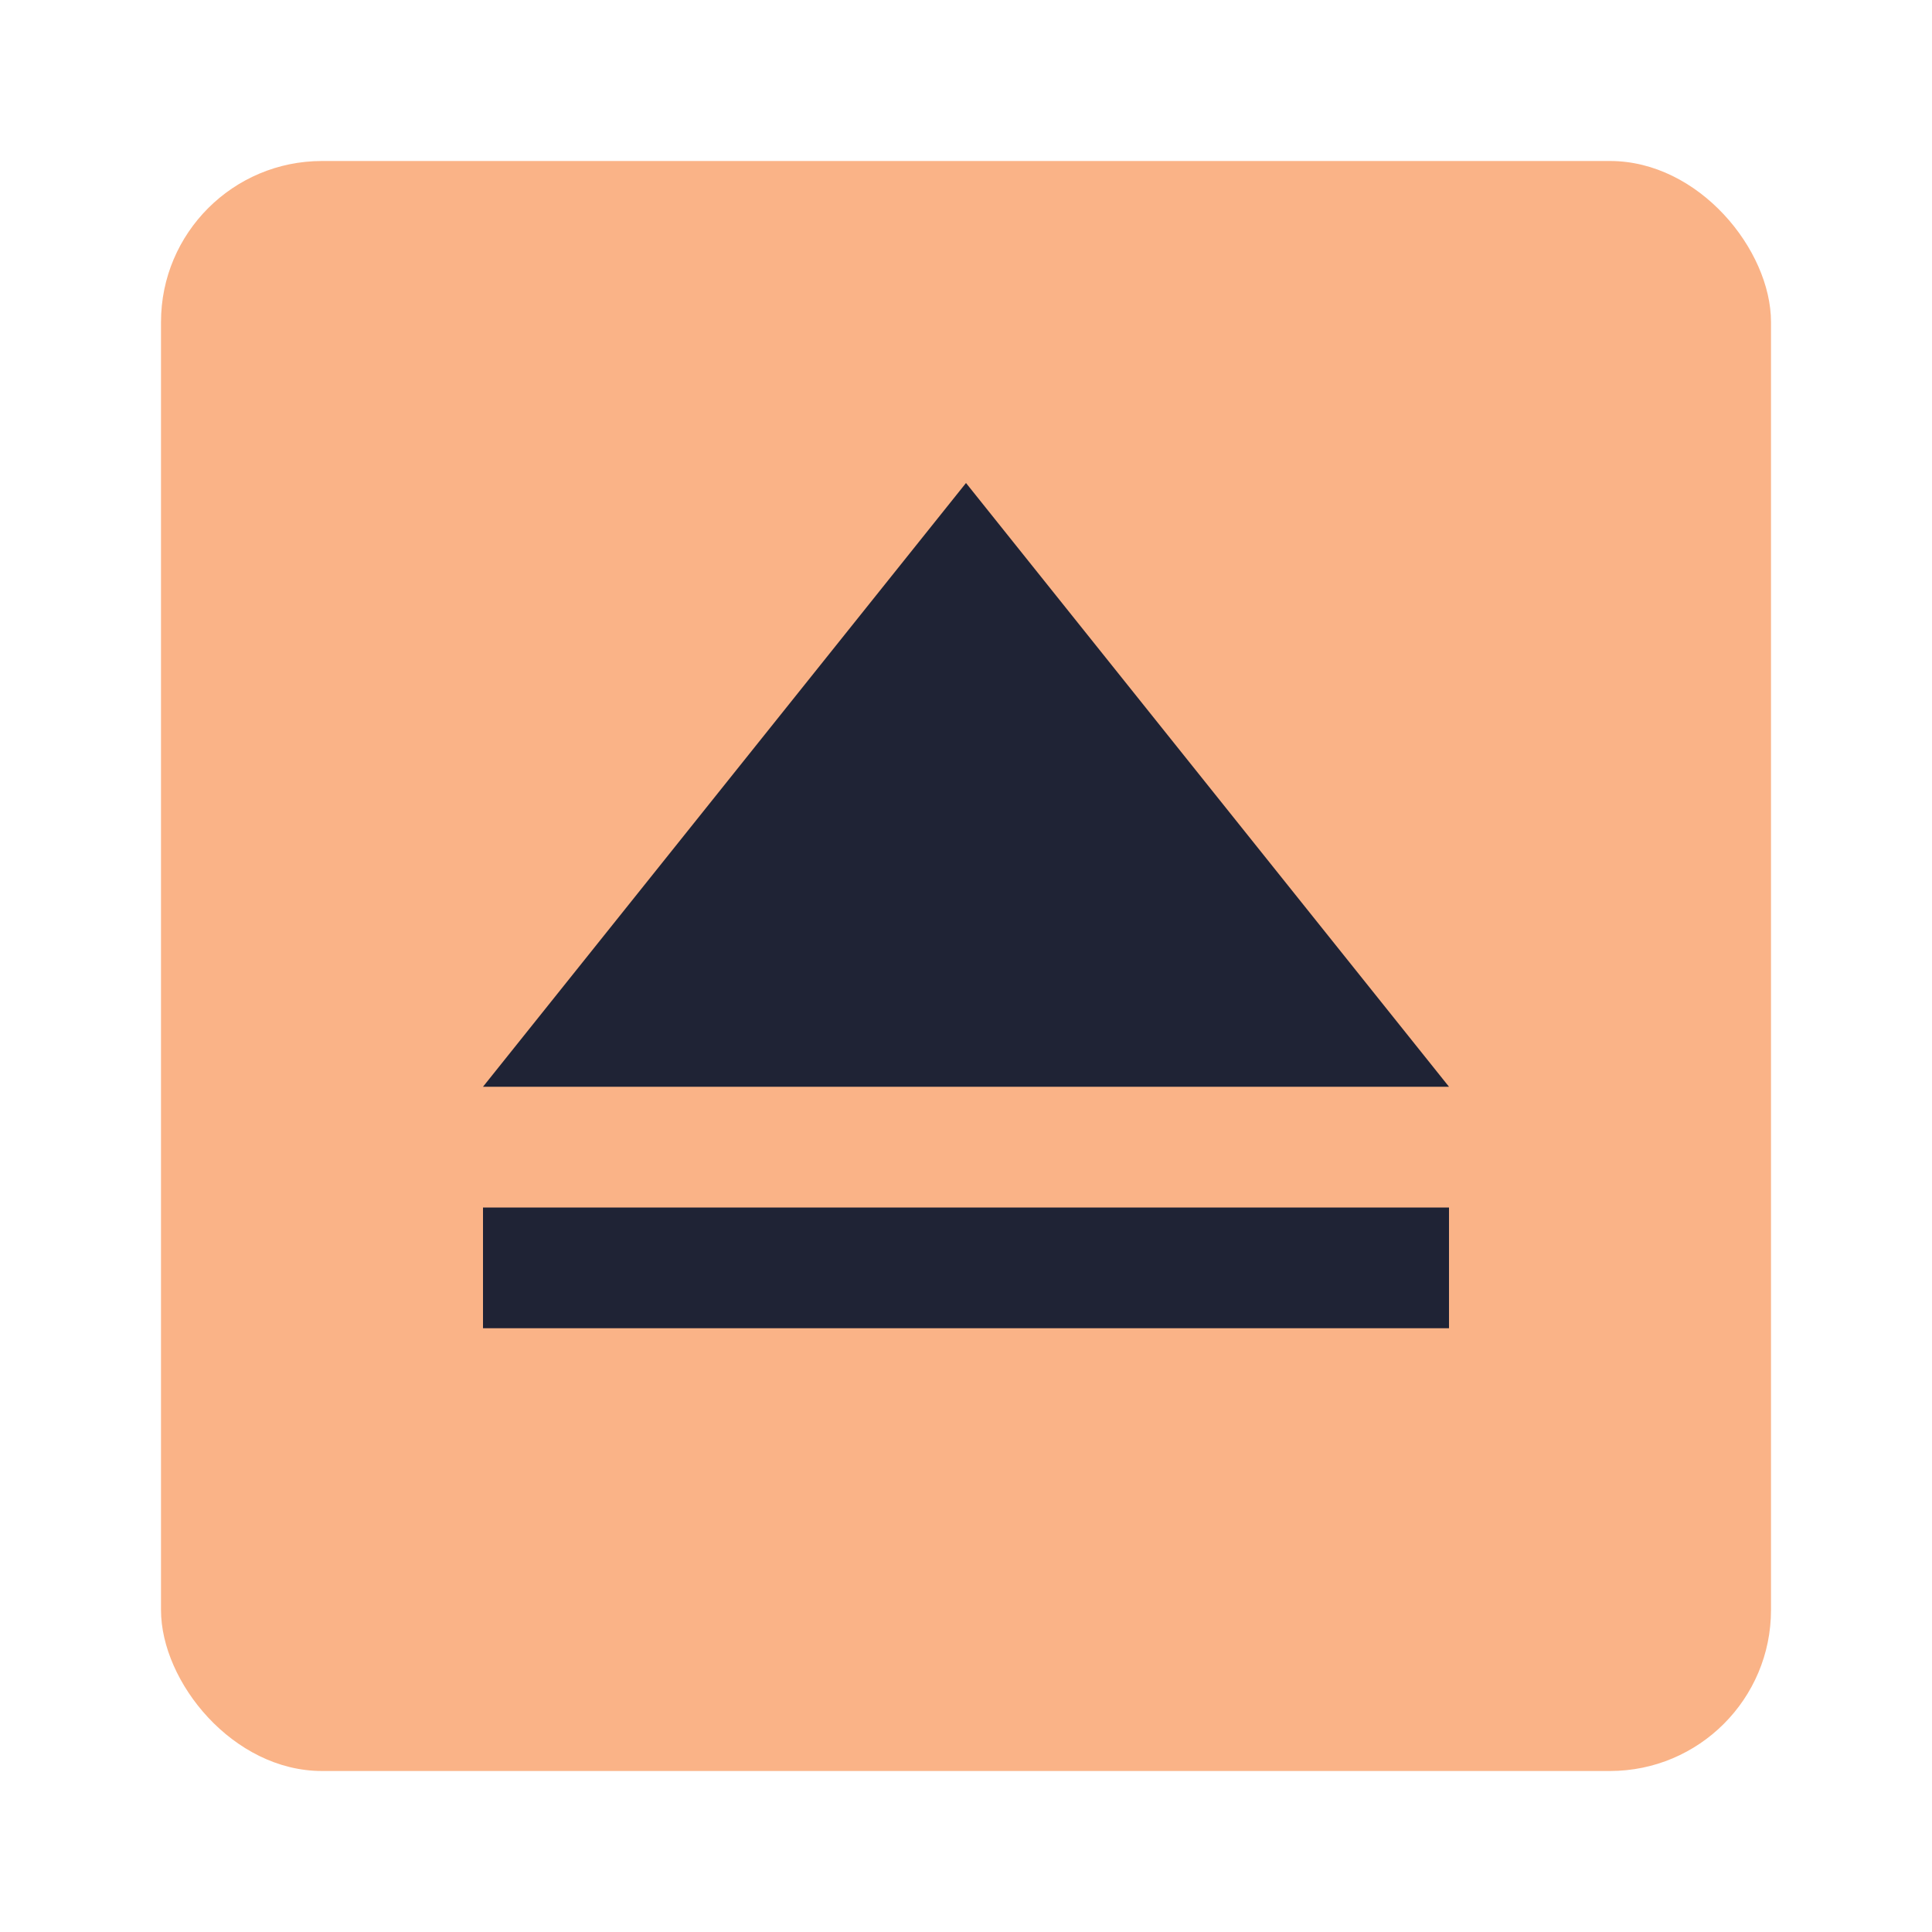
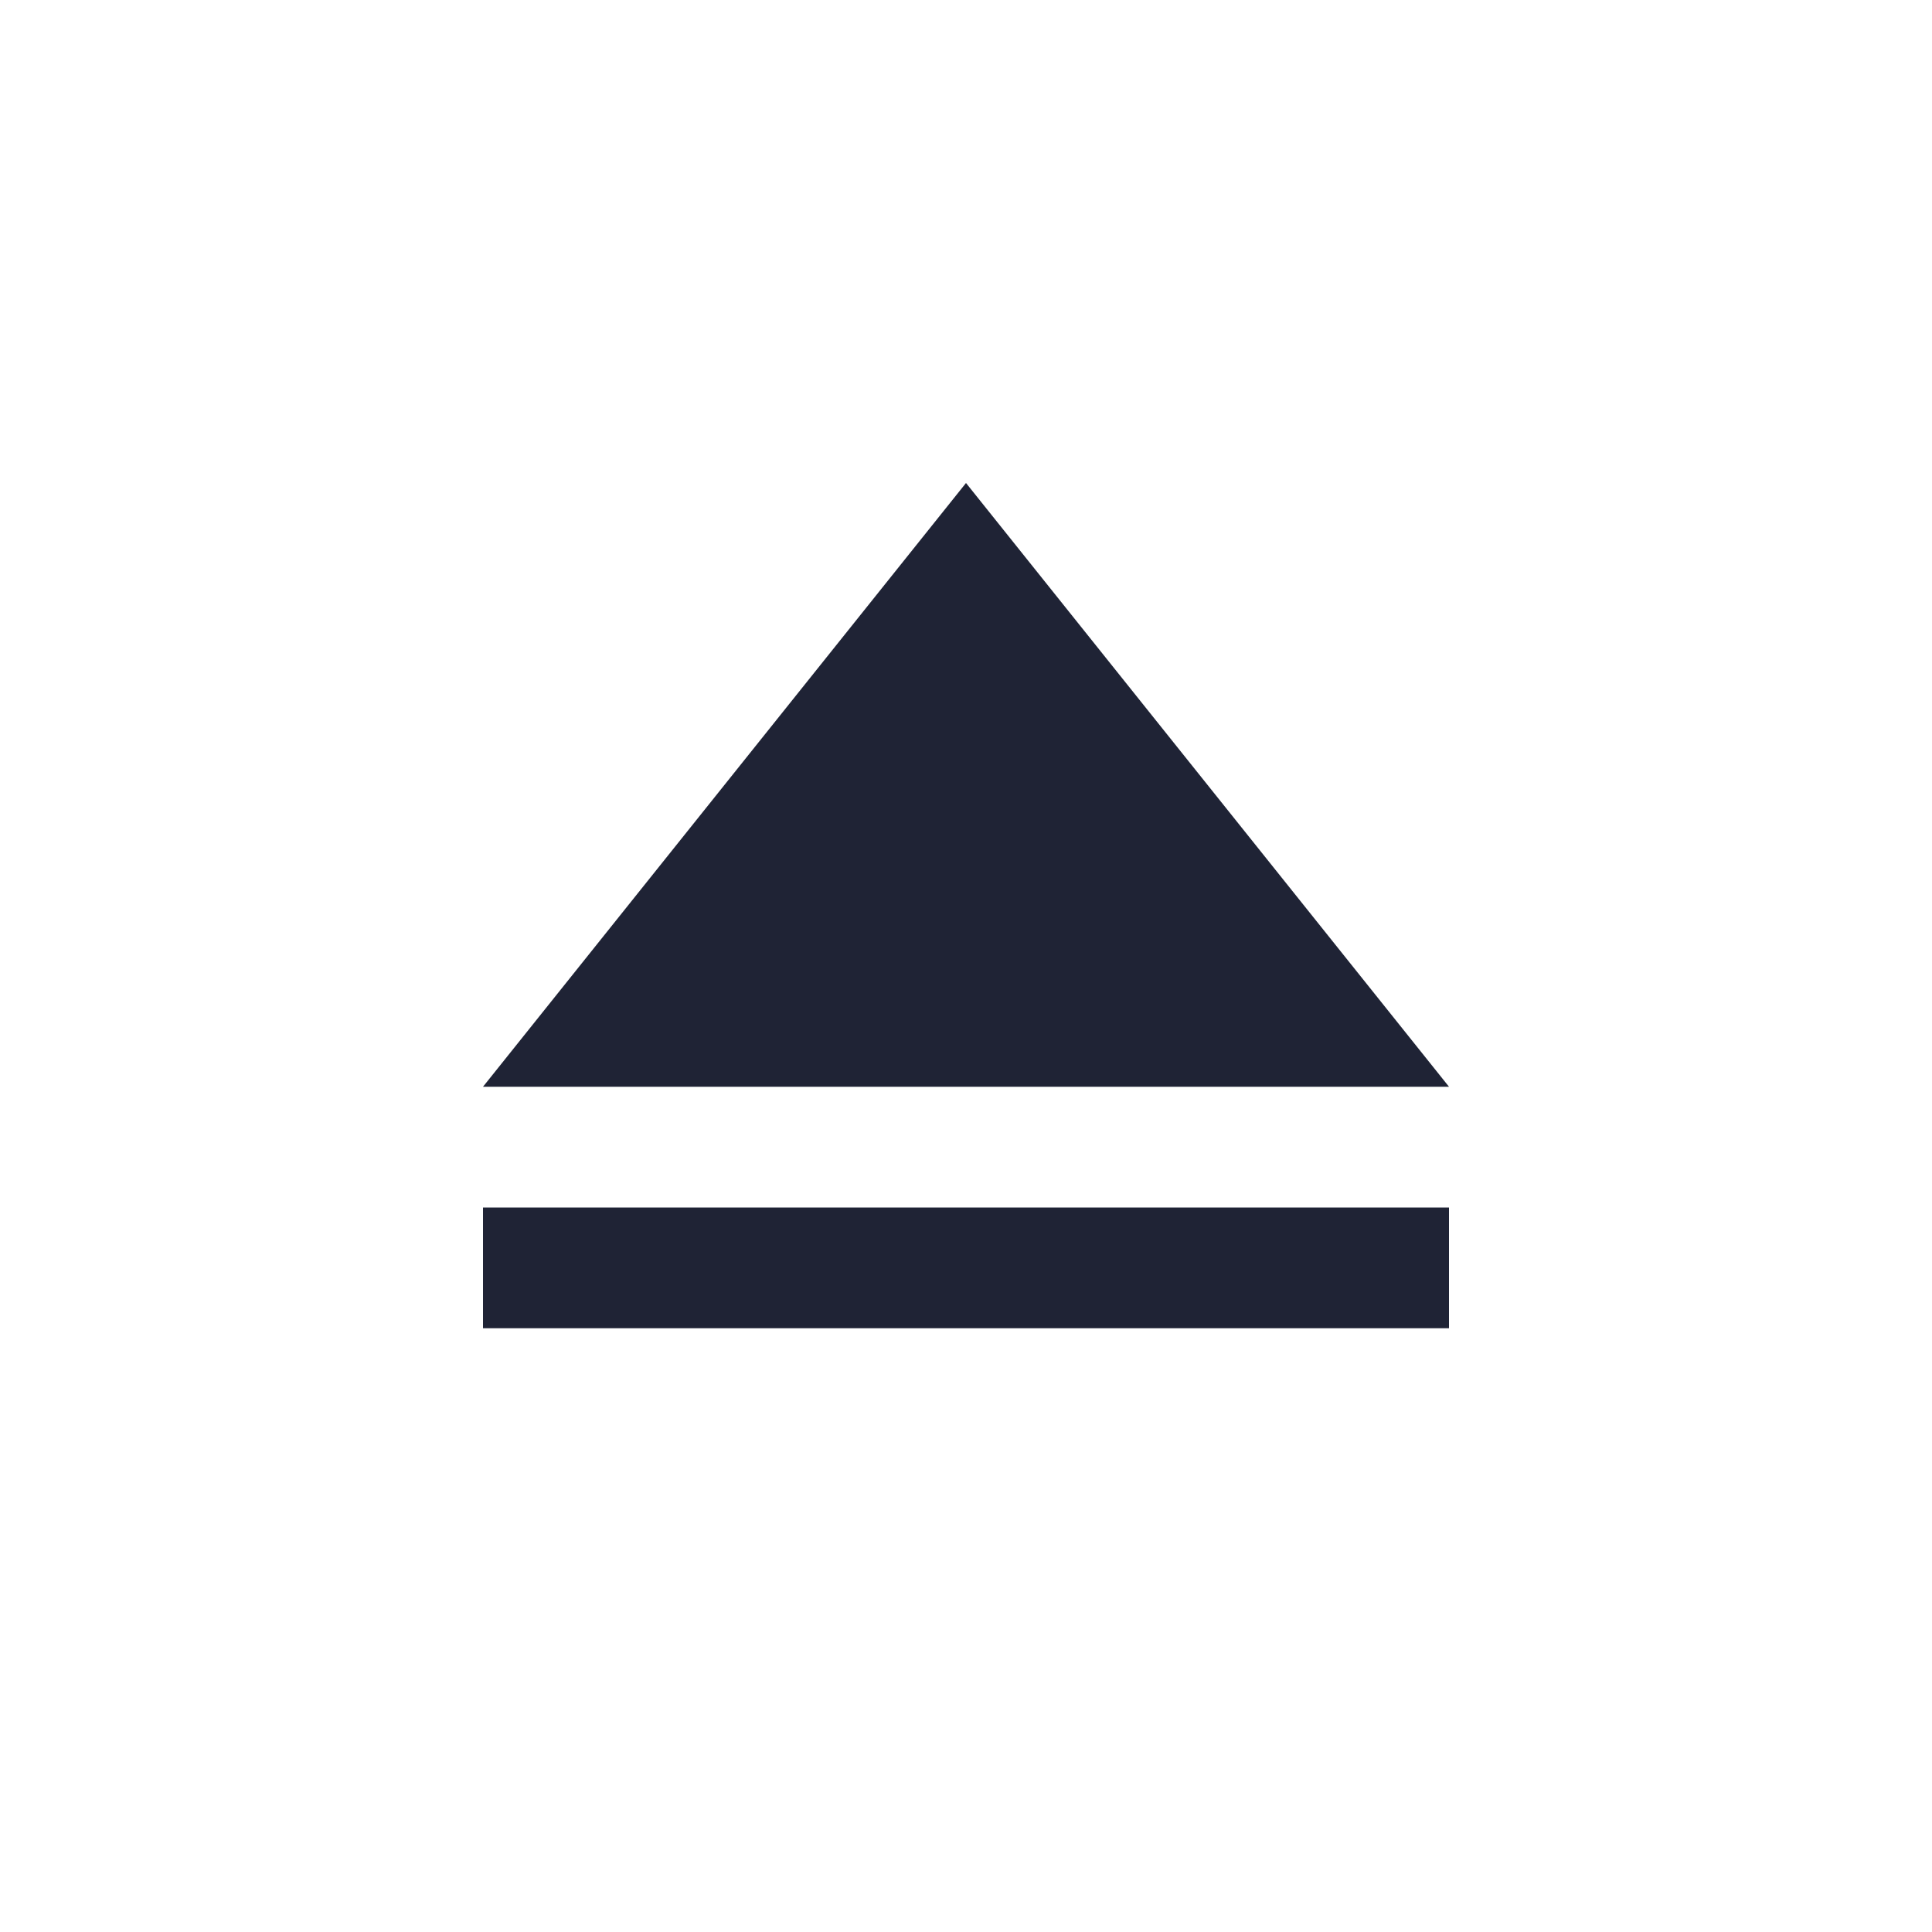
<svg xmlns="http://www.w3.org/2000/svg" width="24" height="24" viewBox="0 0 24 24" fill="none">
-   <rect x="2" y="2" width="20" height="20" rx="2" fill="url(#paint0_linear)" />
  <path d="M12 6L6 13.5H18L12 6ZM6 15V16.5H18V15H6Z" fill="#1f2335" />
  <defs>
    <linearGradient id="paint0_linear" x1="-15.321" y1="35.571" x2="41.286" y2="-9.25" gradientUnits="userSpaceOnUse">
      <stop stop-color="#fab387" />
      <stop offset="0.919" stop-color="#fab387" />
    </linearGradient>
  </defs>
</svg>